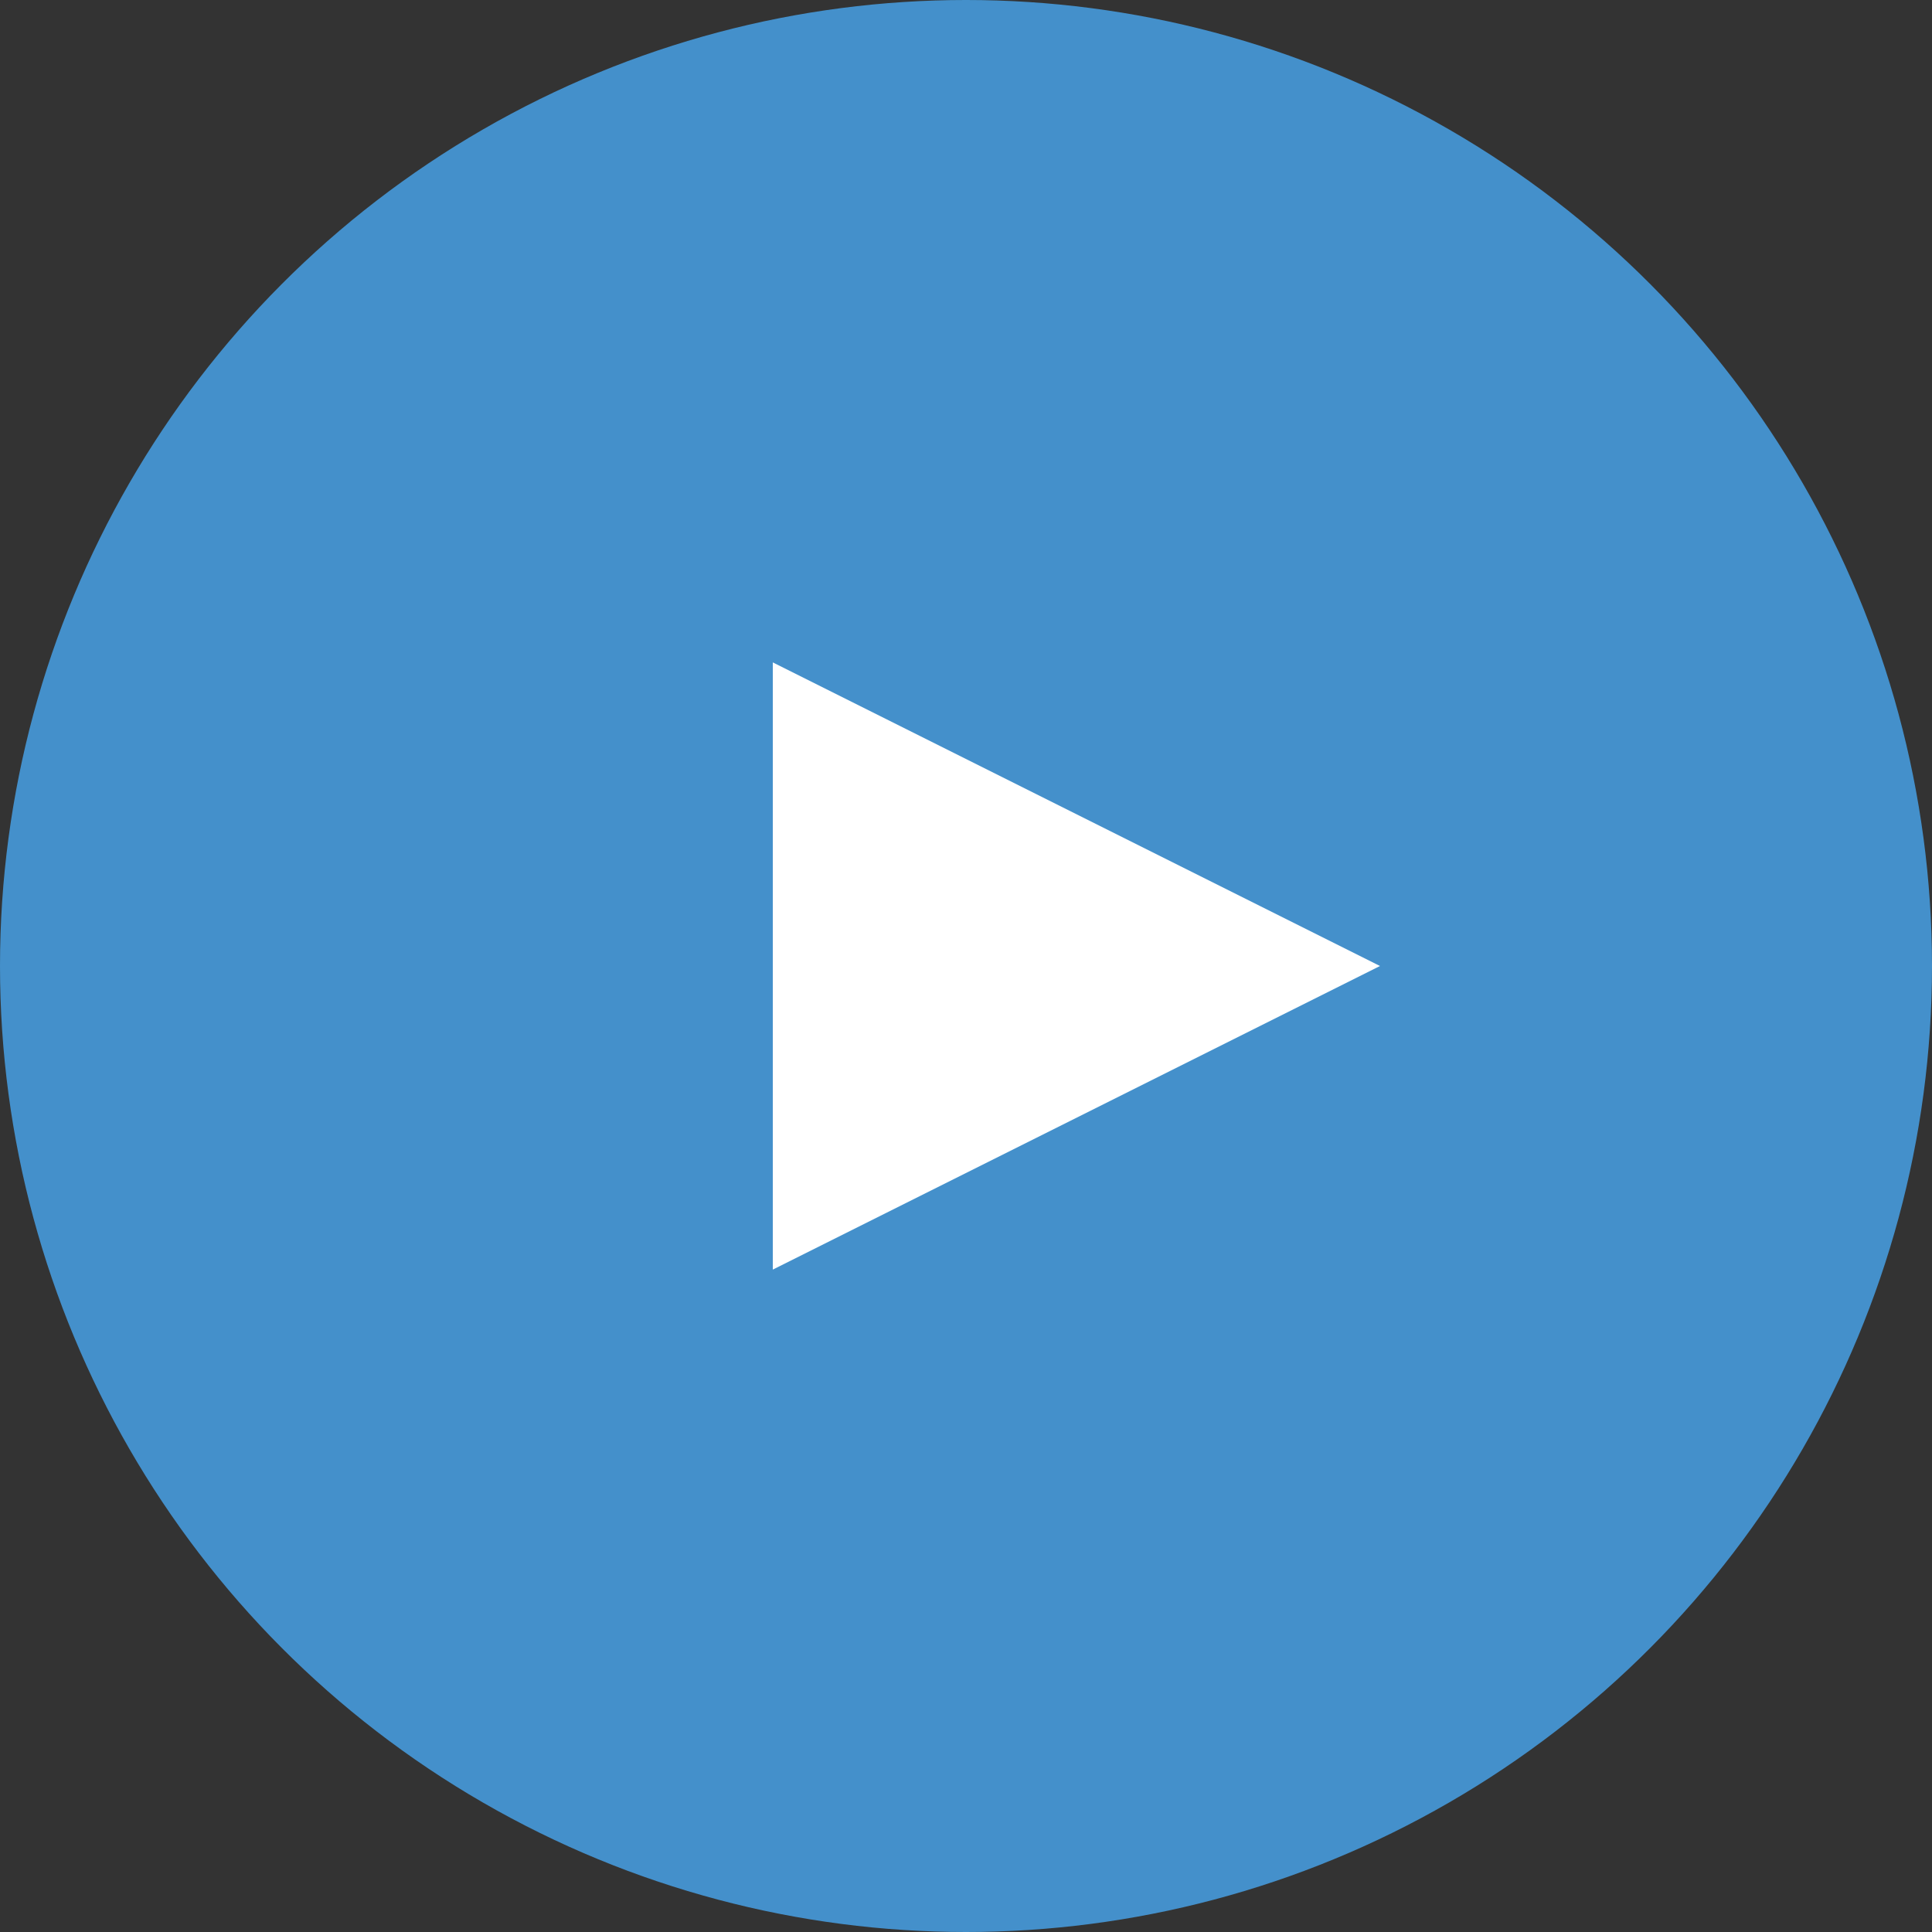
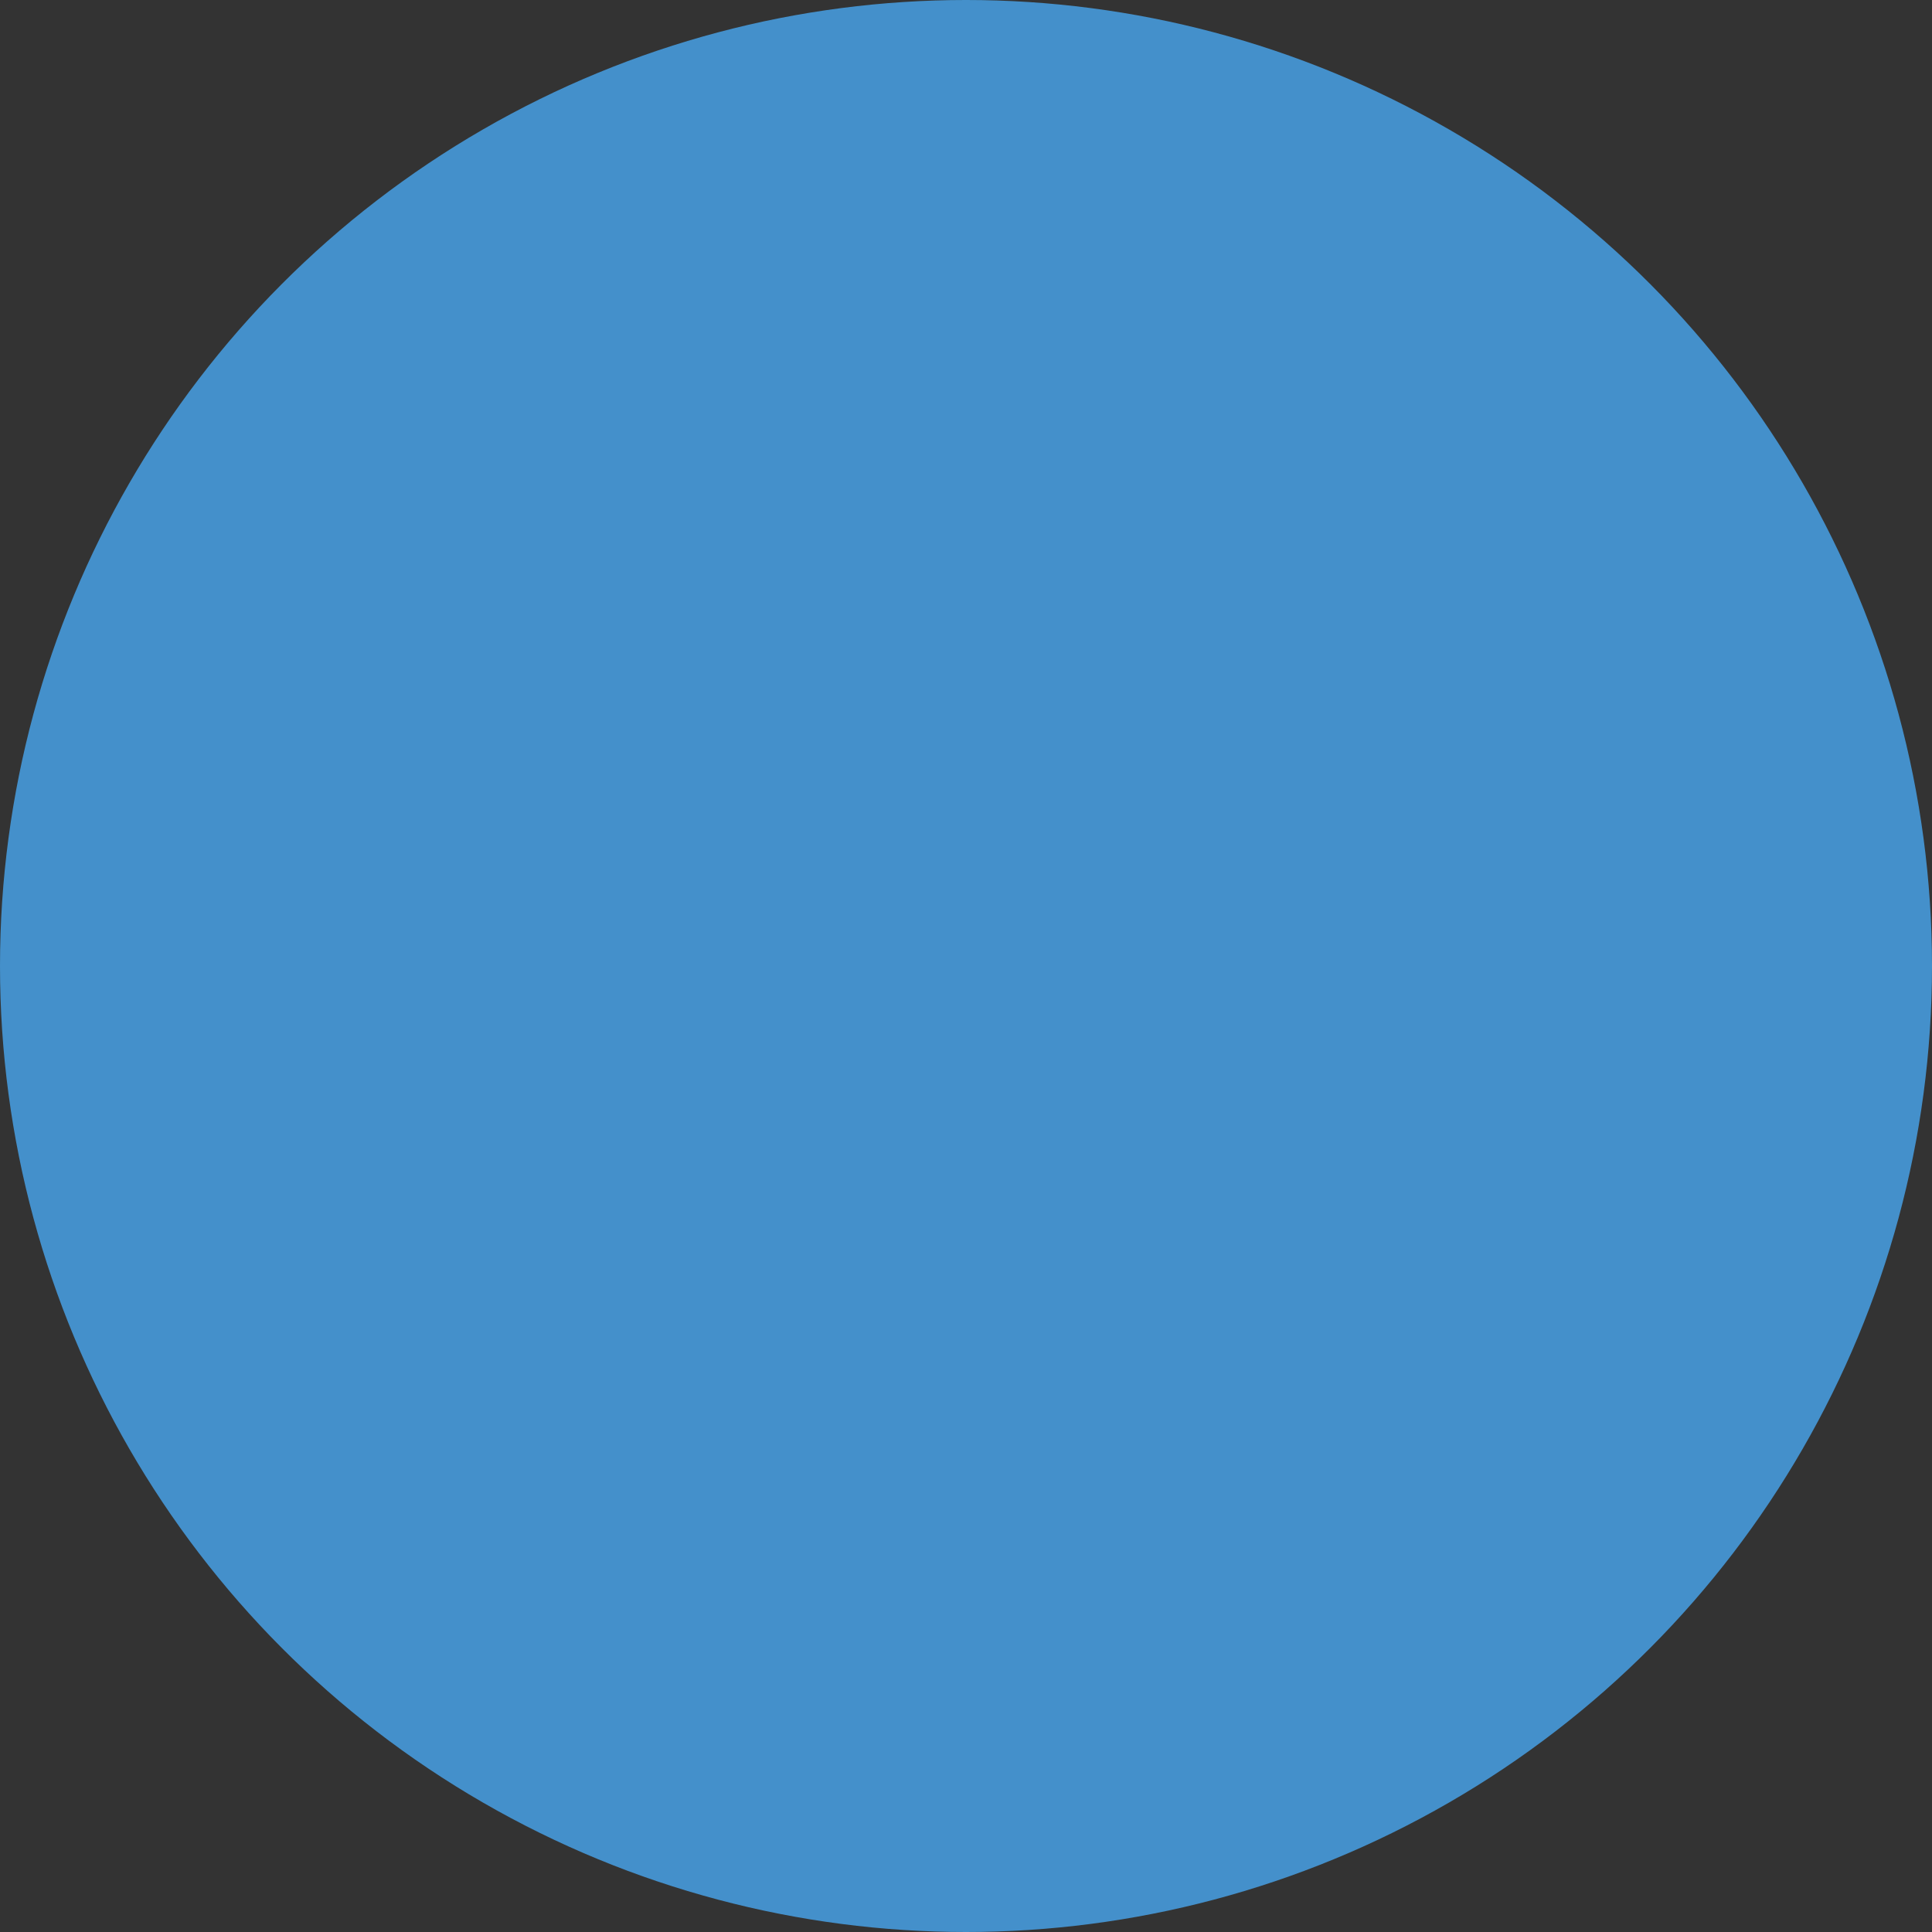
<svg xmlns="http://www.w3.org/2000/svg" height="70" viewBox="0 0 70 70" width="70">
  <rect x="0" y="0" width="70" height="70" fill="#333333" stroke="none" />
  <circle cx="35" cy="35" fill="#4490cb" r="35" />
-   <path d="m11 0 11 22h-22z" fill="#fff" transform="matrix(0 1 -1 0 50 24)" />
</svg>